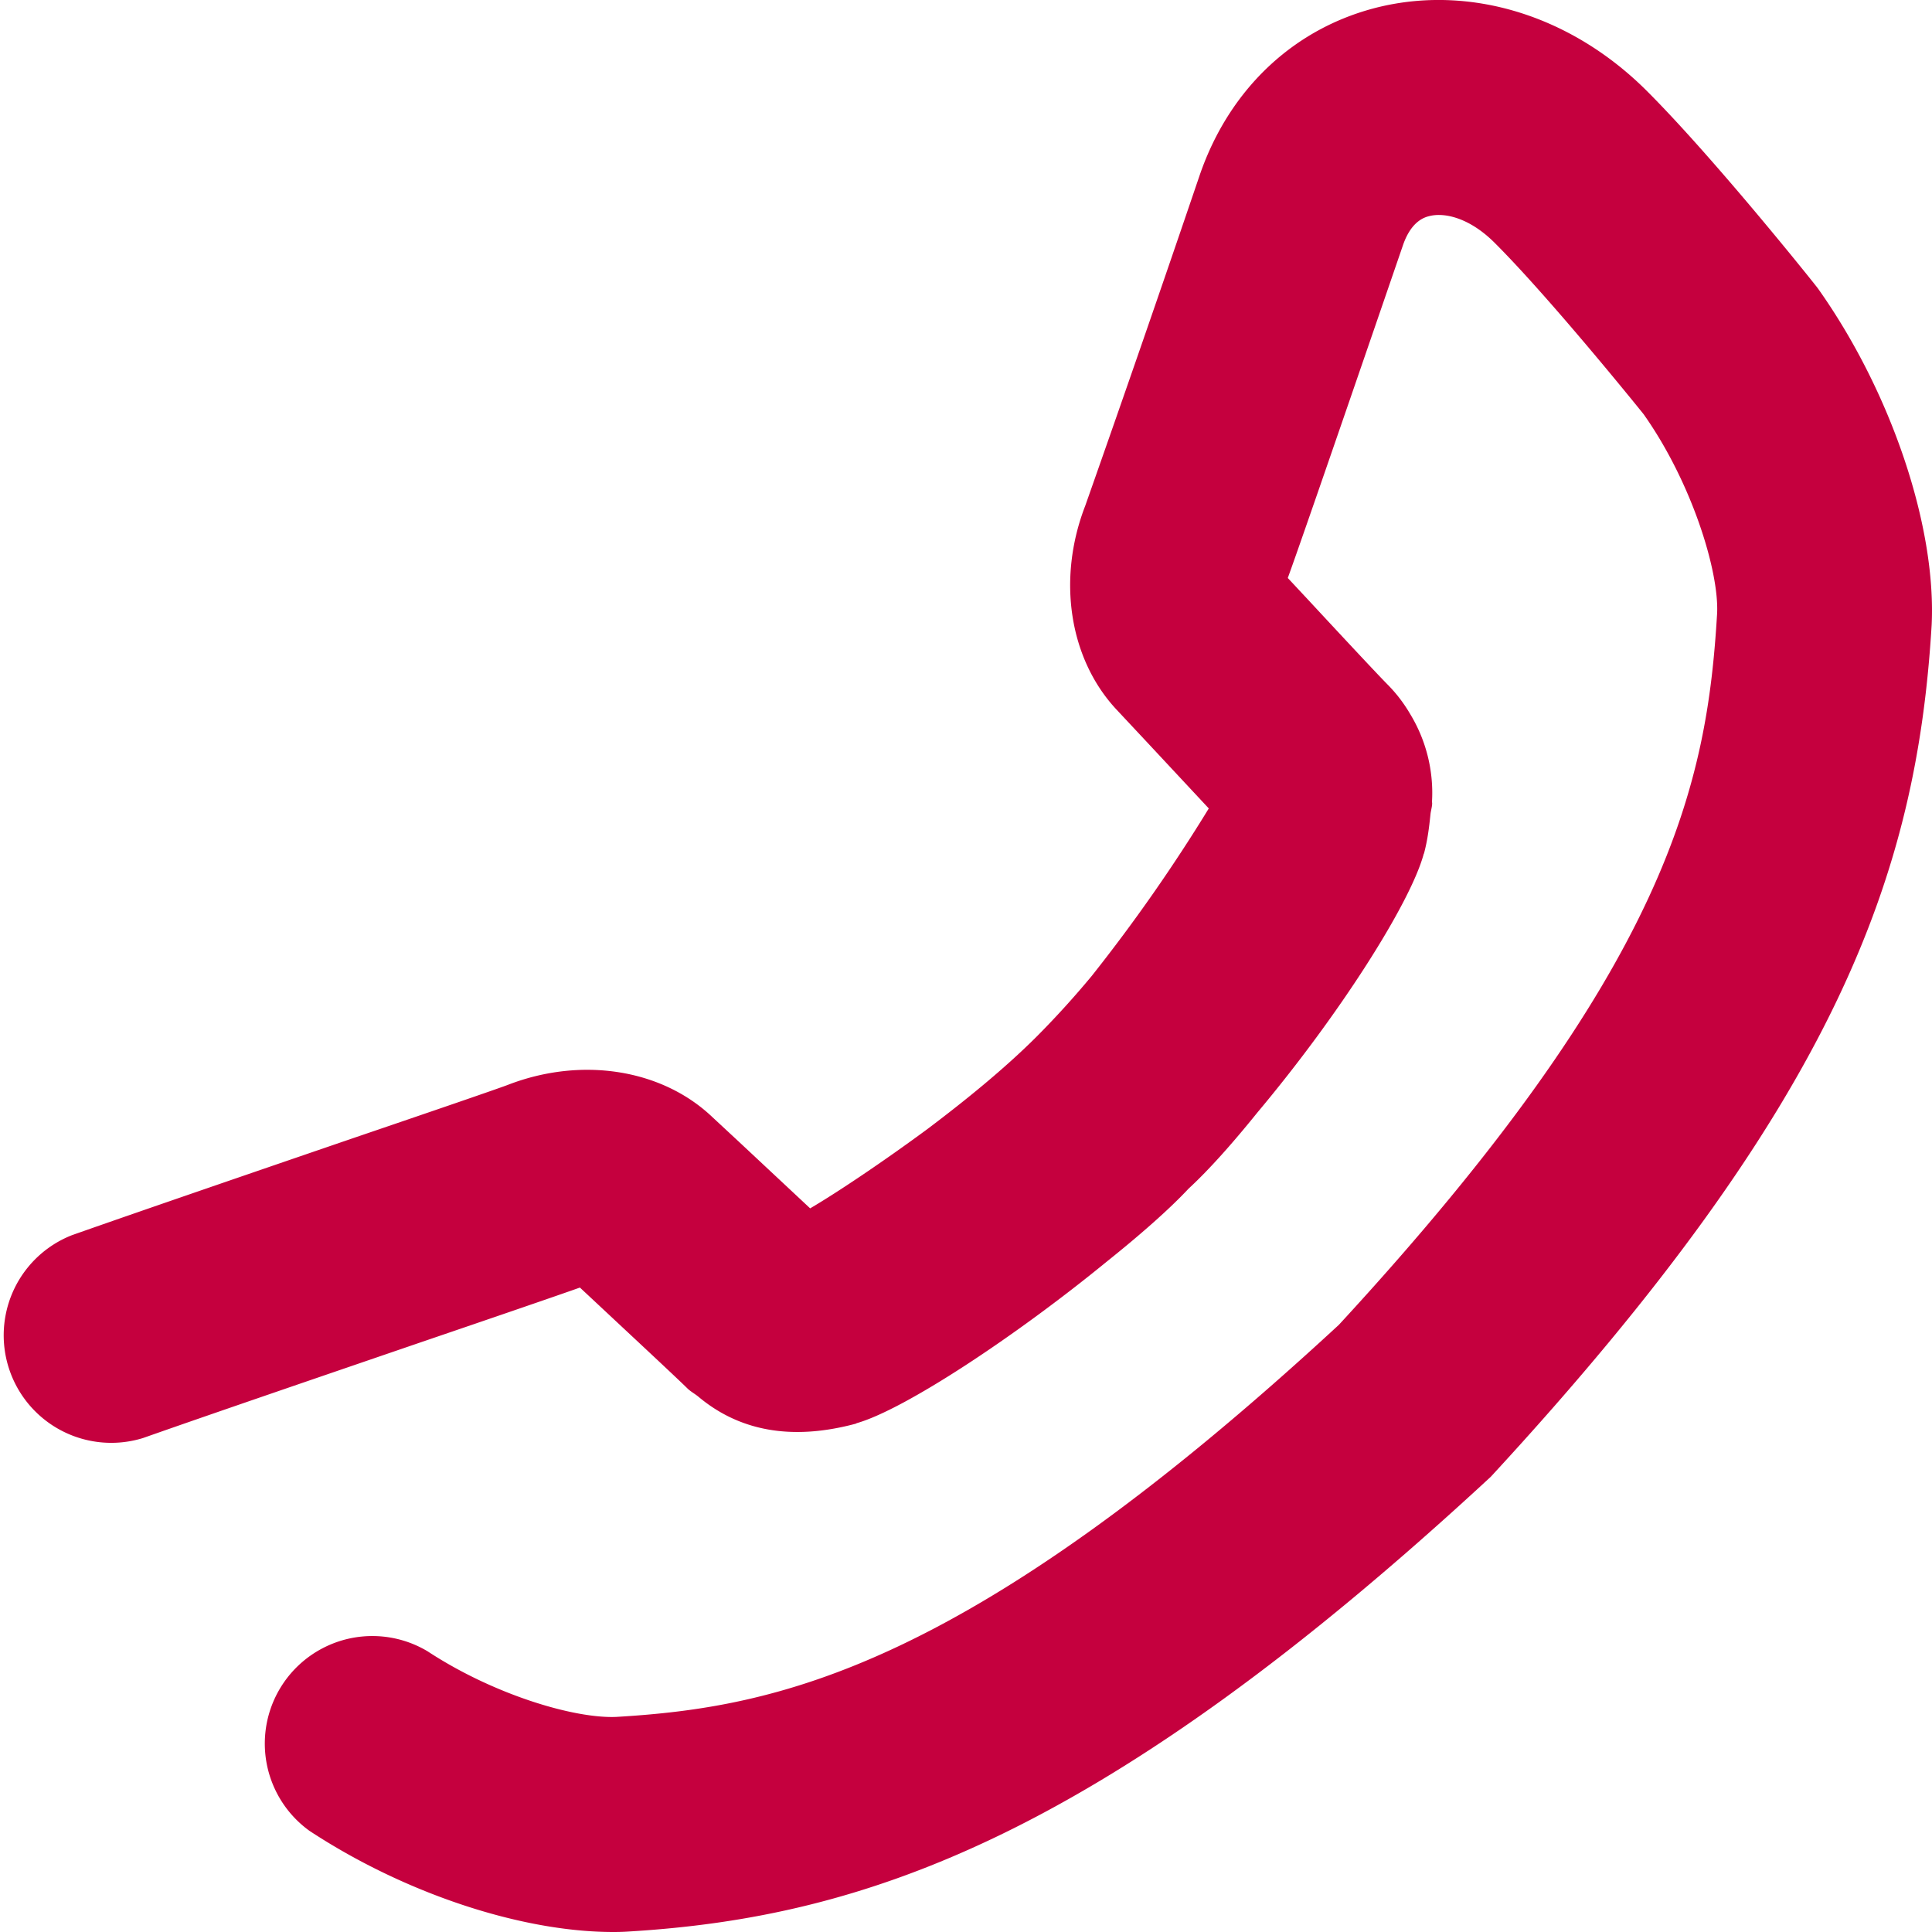
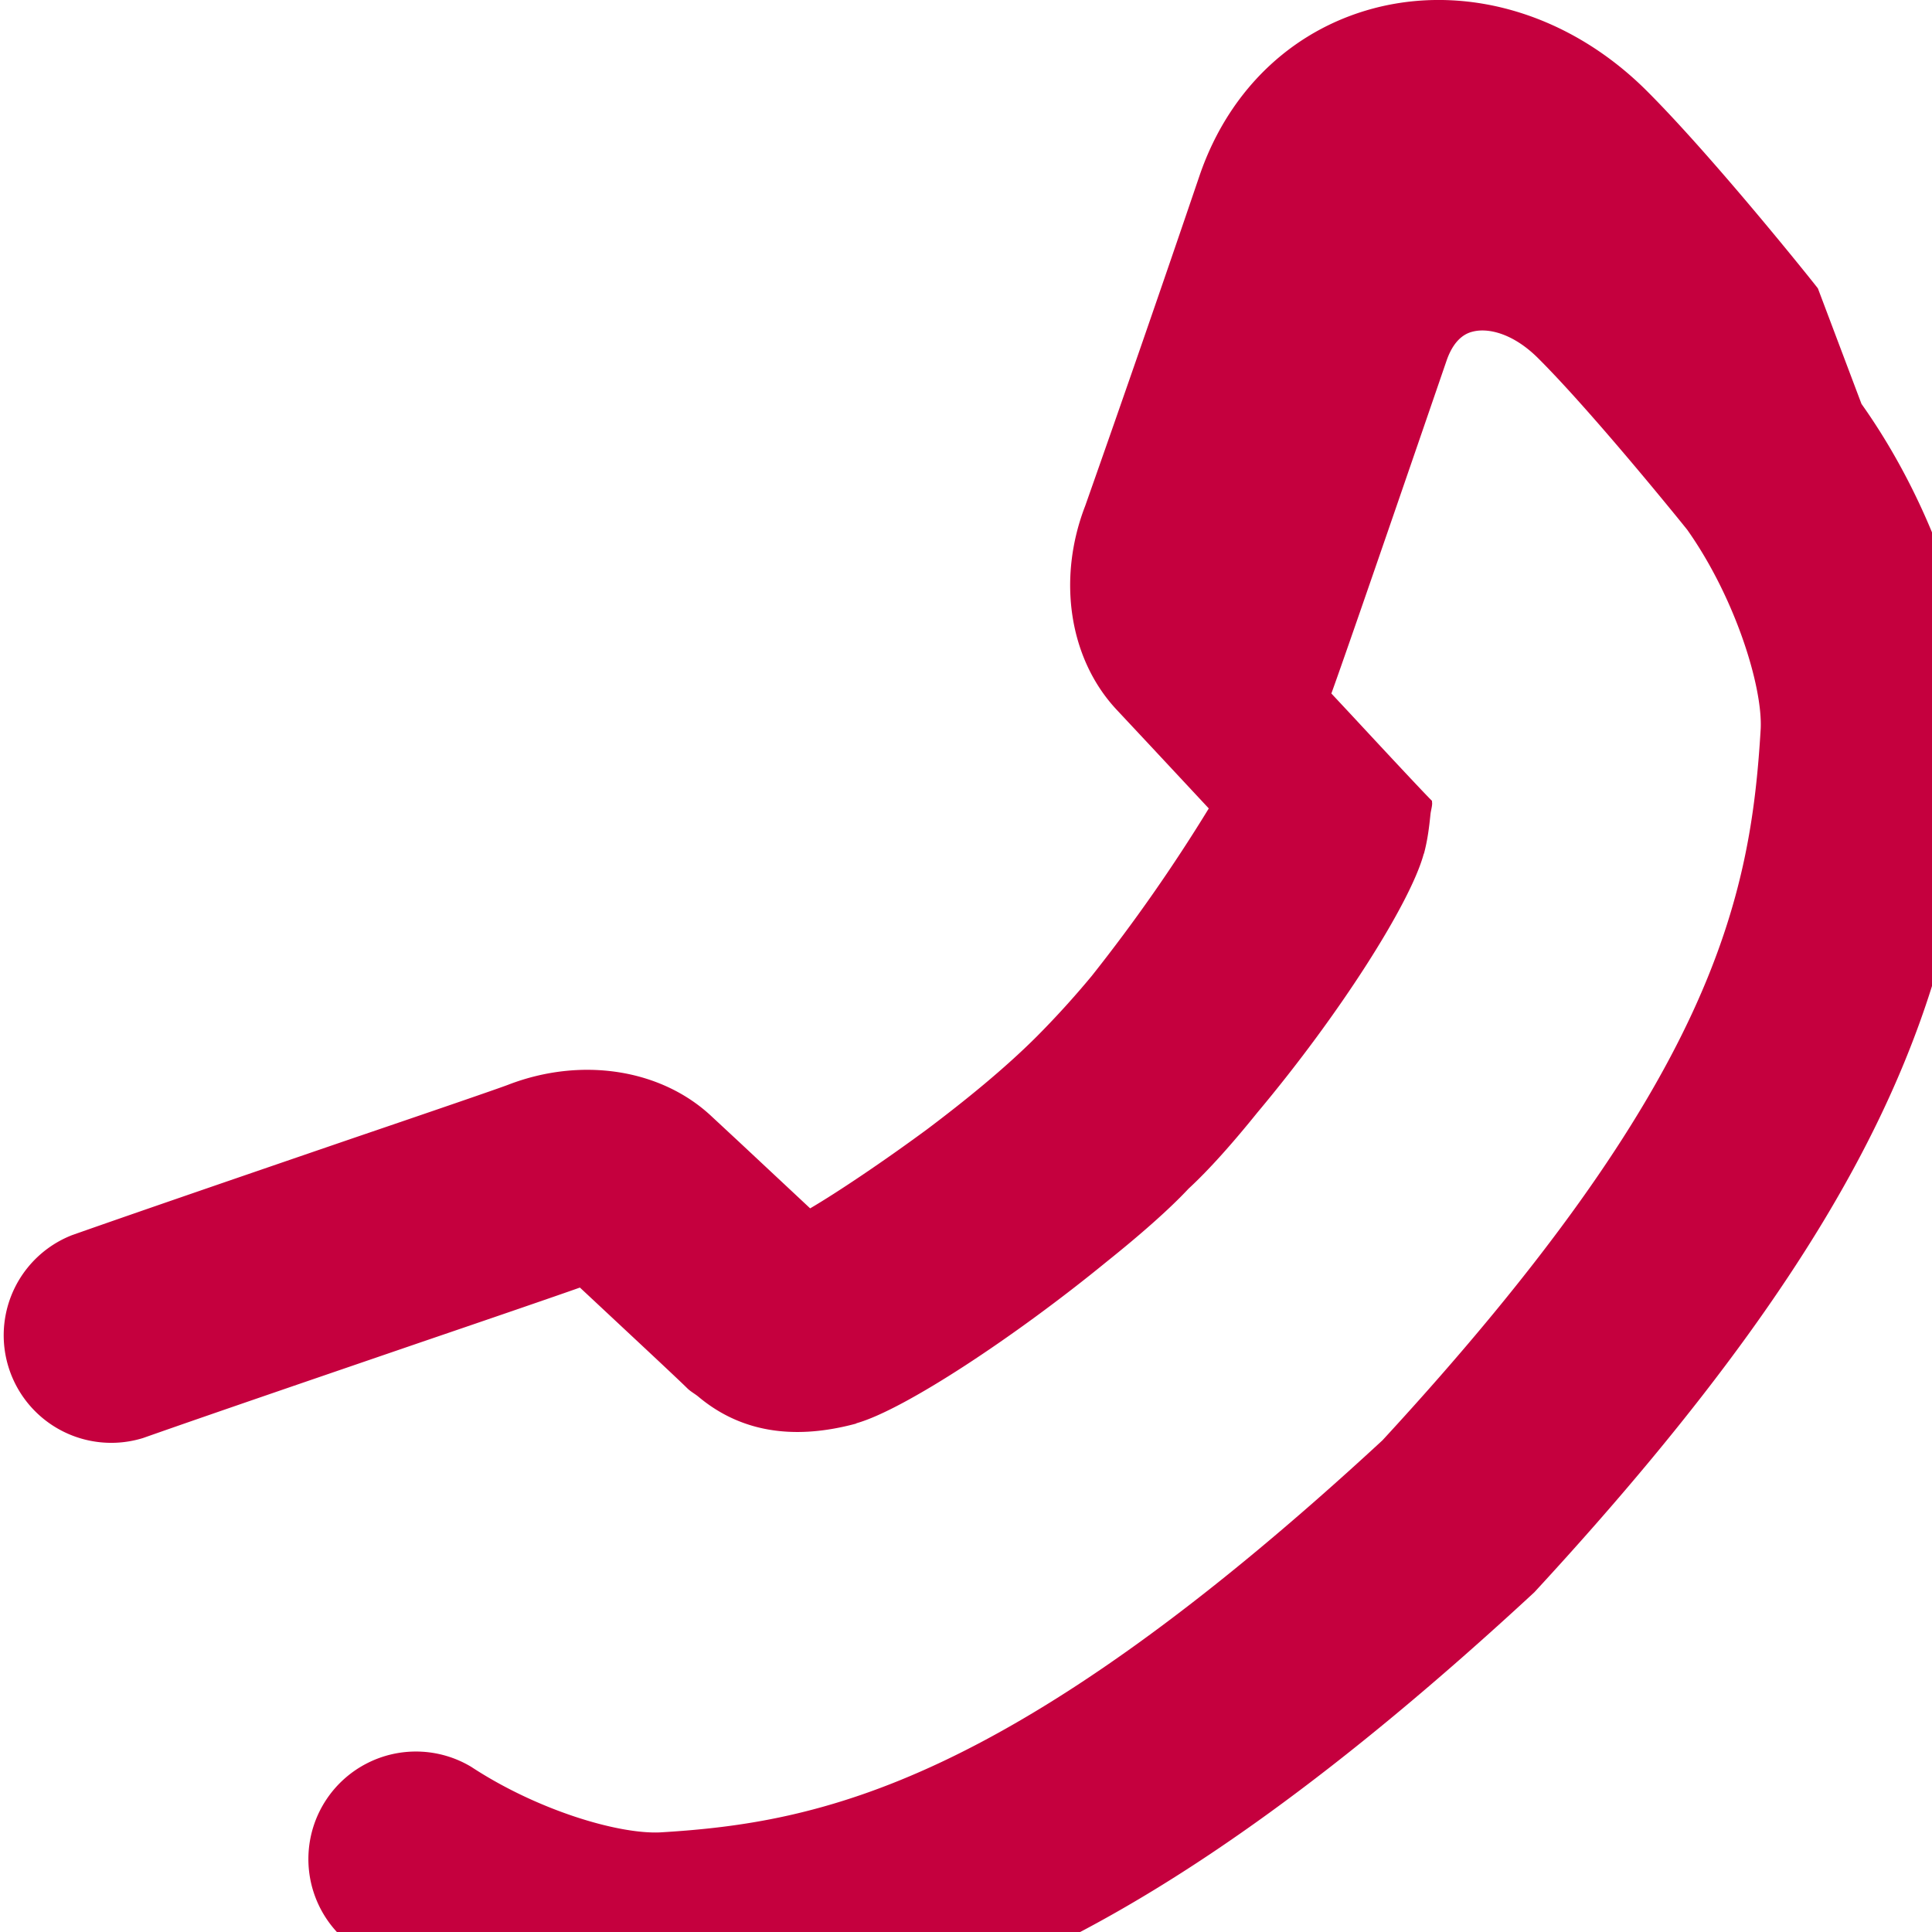
<svg xmlns="http://www.w3.org/2000/svg" width="18" height="18" viewBox="0 0 18 18">
-   <path fill="#C5003E" fill-rule="evenodd" d="M16.937 2.687c-.041-.055-.966-1.212-1.591-1.837-.693-.694-1.618-.987-2.476-.79-.796.185-1.412.757-1.692 1.57a290.76 290.76 0 0 1-1.067 3.082c-.265.684-.149 1.431.295 1.903l.29.31.566.607a15.678 15.678 0 0 1-1.09 1.56 8.482 8.482 0 0 1-.512.564c-.302.302-.67.6-1.022.865-.414.305-.841.591-1.09.737l-.661-.618-.254-.236c-.471-.445-1.217-.561-1.9-.297-.108.041-.715.249-1.458.502-.875.3-1.932.662-2.605.899a1.002 1.002 0 0 0 .662 1.89c.67-.236 1.722-.595 2.591-.893.689-.235 1.266-.433 1.48-.509l.165.154c.31.29.738.688.837.786.031.03.068.049.101.076.38.319.866.413 1.464.253.003 0 .01-.005.013-.006.445-.127 1.474-.806 2.325-1.502.31-.248.585-.489.766-.683.19-.175.412-.425.64-.708.77-.918 1.423-1.948 1.549-2.405 0-.004.005-.01.005-.013.033-.125.047-.241.059-.358.003-.034.015-.07.016-.103 0-.009-.002-.016-.001-.025a1.414 1.414 0 0 0-.204-.81 1.37 1.37 0 0 0-.202-.266c-.095-.095-.47-.498-.754-.804l-.184-.197c.07-.192.29-.82 1.074-3.103.08-.23.208-.26.25-.27.139-.033.372.017.608.255.5.5 1.304 1.493 1.383 1.592.446.63.703 1.458.685 1.854-.094 1.582-.438 3.284-3.524 6.63-3.47 3.207-5.234 3.564-6.732 3.653-.39.017-1.141-.206-1.758-.611a1.002 1.002 0 0 0-1.1 1.673c.882.58 1.97.942 2.83.942.045 0 .09-.001.135-.004 2.22-.132 4.427-.893 8.04-4.237 3.237-3.506 3.97-5.633 4.108-7.94.043-.92-.38-2.174-1.06-3.132" />
+   <path fill="#C5003E" fill-rule="evenodd" d="M16.937 2.687c-.041-.055-.966-1.212-1.591-1.837-.693-.694-1.618-.987-2.476-.79-.796.185-1.412.757-1.692 1.57a290.76 290.76 0 0 1-1.067 3.082c-.265.684-.149 1.431.295 1.903l.29.31.566.607a15.678 15.678 0 0 1-1.09 1.56 8.482 8.482 0 0 1-.512.564c-.302.302-.67.6-1.022.865-.414.305-.841.591-1.09.737l-.661-.618-.254-.236c-.471-.445-1.217-.561-1.9-.297-.108.041-.715.249-1.458.502-.875.3-1.932.662-2.605.899a1.002 1.002 0 0 0 .662 1.89c.67-.236 1.722-.595 2.591-.893.689-.235 1.266-.433 1.48-.509l.165.154c.31.29.738.688.837.786.031.03.068.049.101.076.38.319.866.413 1.464.253.003 0 .01-.005.013-.006.445-.127 1.474-.806 2.325-1.502.31-.248.585-.489.766-.683.19-.175.412-.425.64-.708.77-.918 1.423-1.948 1.549-2.405 0-.004.005-.01.005-.013.033-.125.047-.241.059-.358.003-.034.015-.07.016-.103 0-.009-.002-.016-.001-.025c-.095-.095-.47-.498-.754-.804l-.184-.197c.07-.192.29-.82 1.074-3.103.08-.23.208-.26.25-.27.139-.033.372.017.608.255.5.5 1.304 1.493 1.383 1.592.446.63.703 1.458.685 1.854-.094 1.582-.438 3.284-3.524 6.63-3.47 3.207-5.234 3.564-6.732 3.653-.39.017-1.141-.206-1.758-.611a1.002 1.002 0 0 0-1.1 1.673c.882.58 1.97.942 2.83.942.045 0 .09-.001.135-.004 2.22-.132 4.427-.893 8.04-4.237 3.237-3.506 3.97-5.633 4.108-7.94.043-.92-.38-2.174-1.06-3.132" />
</svg>